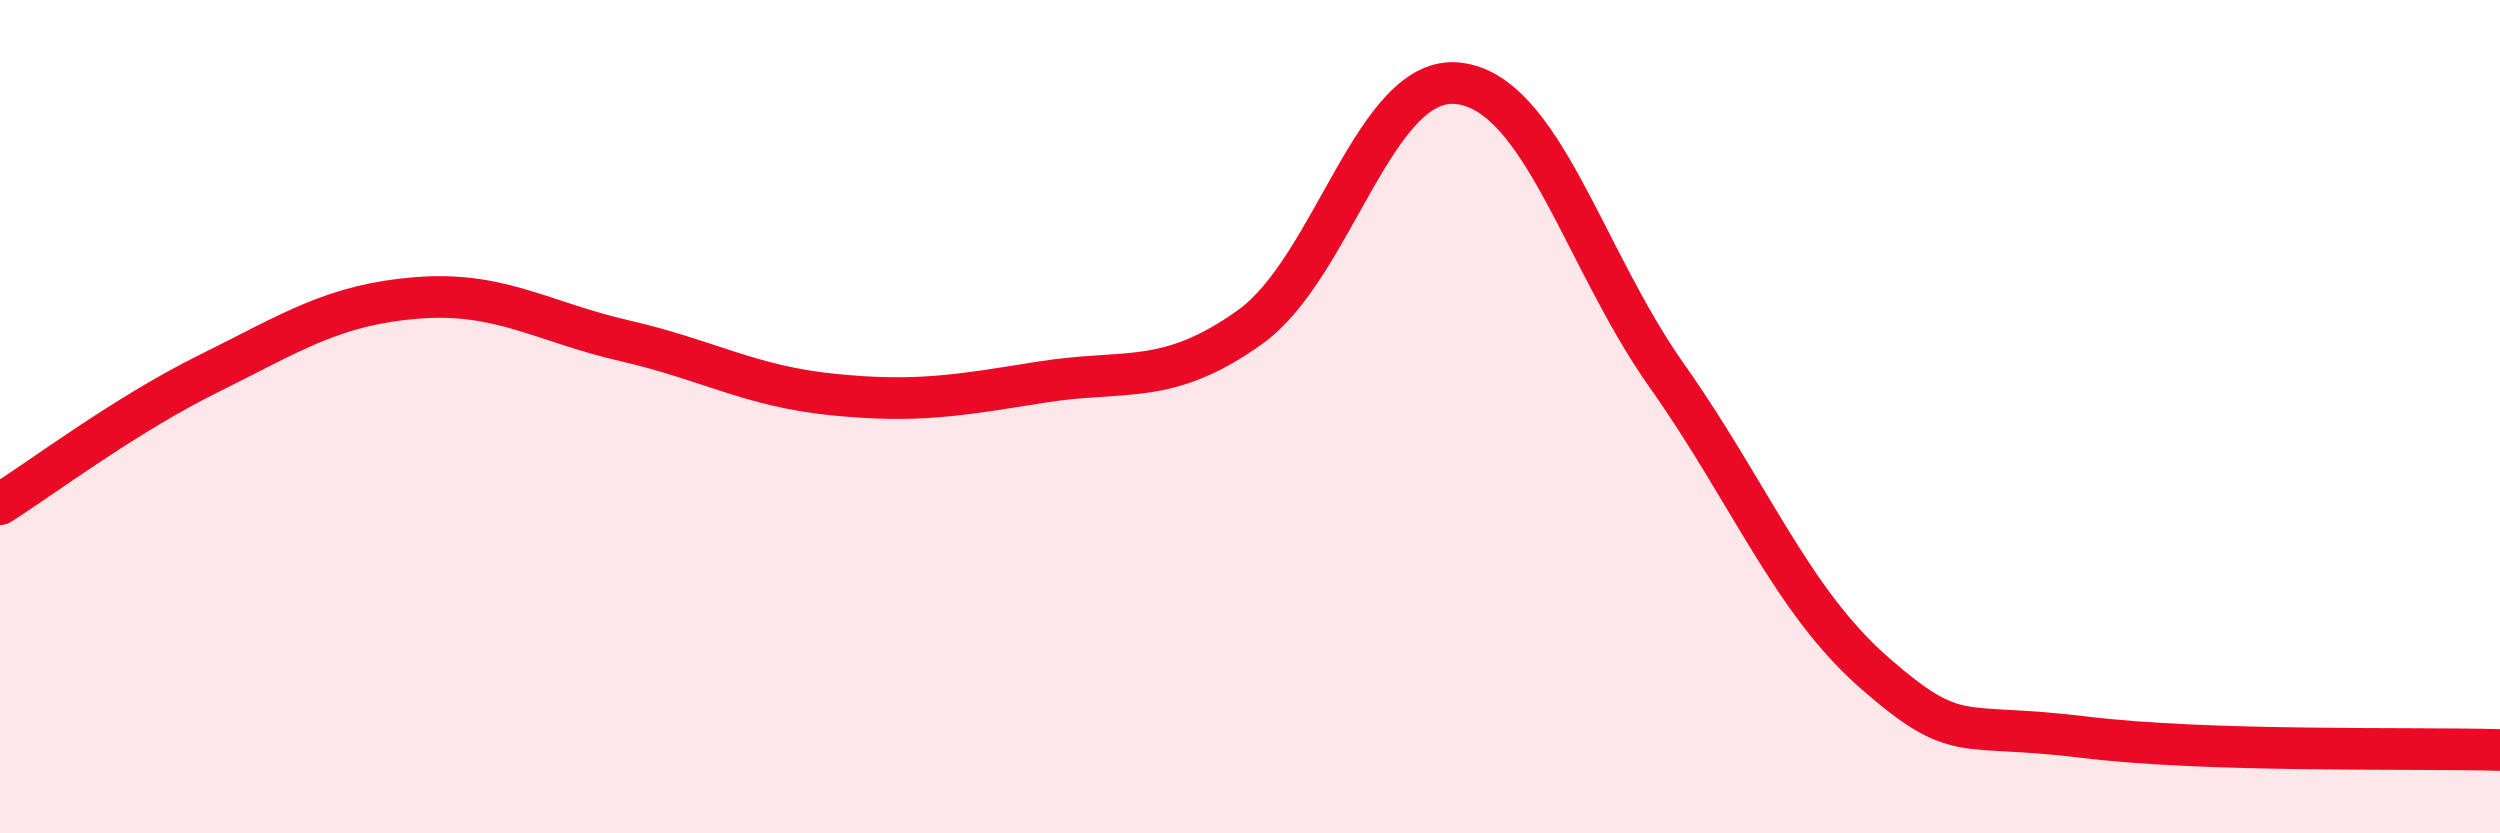
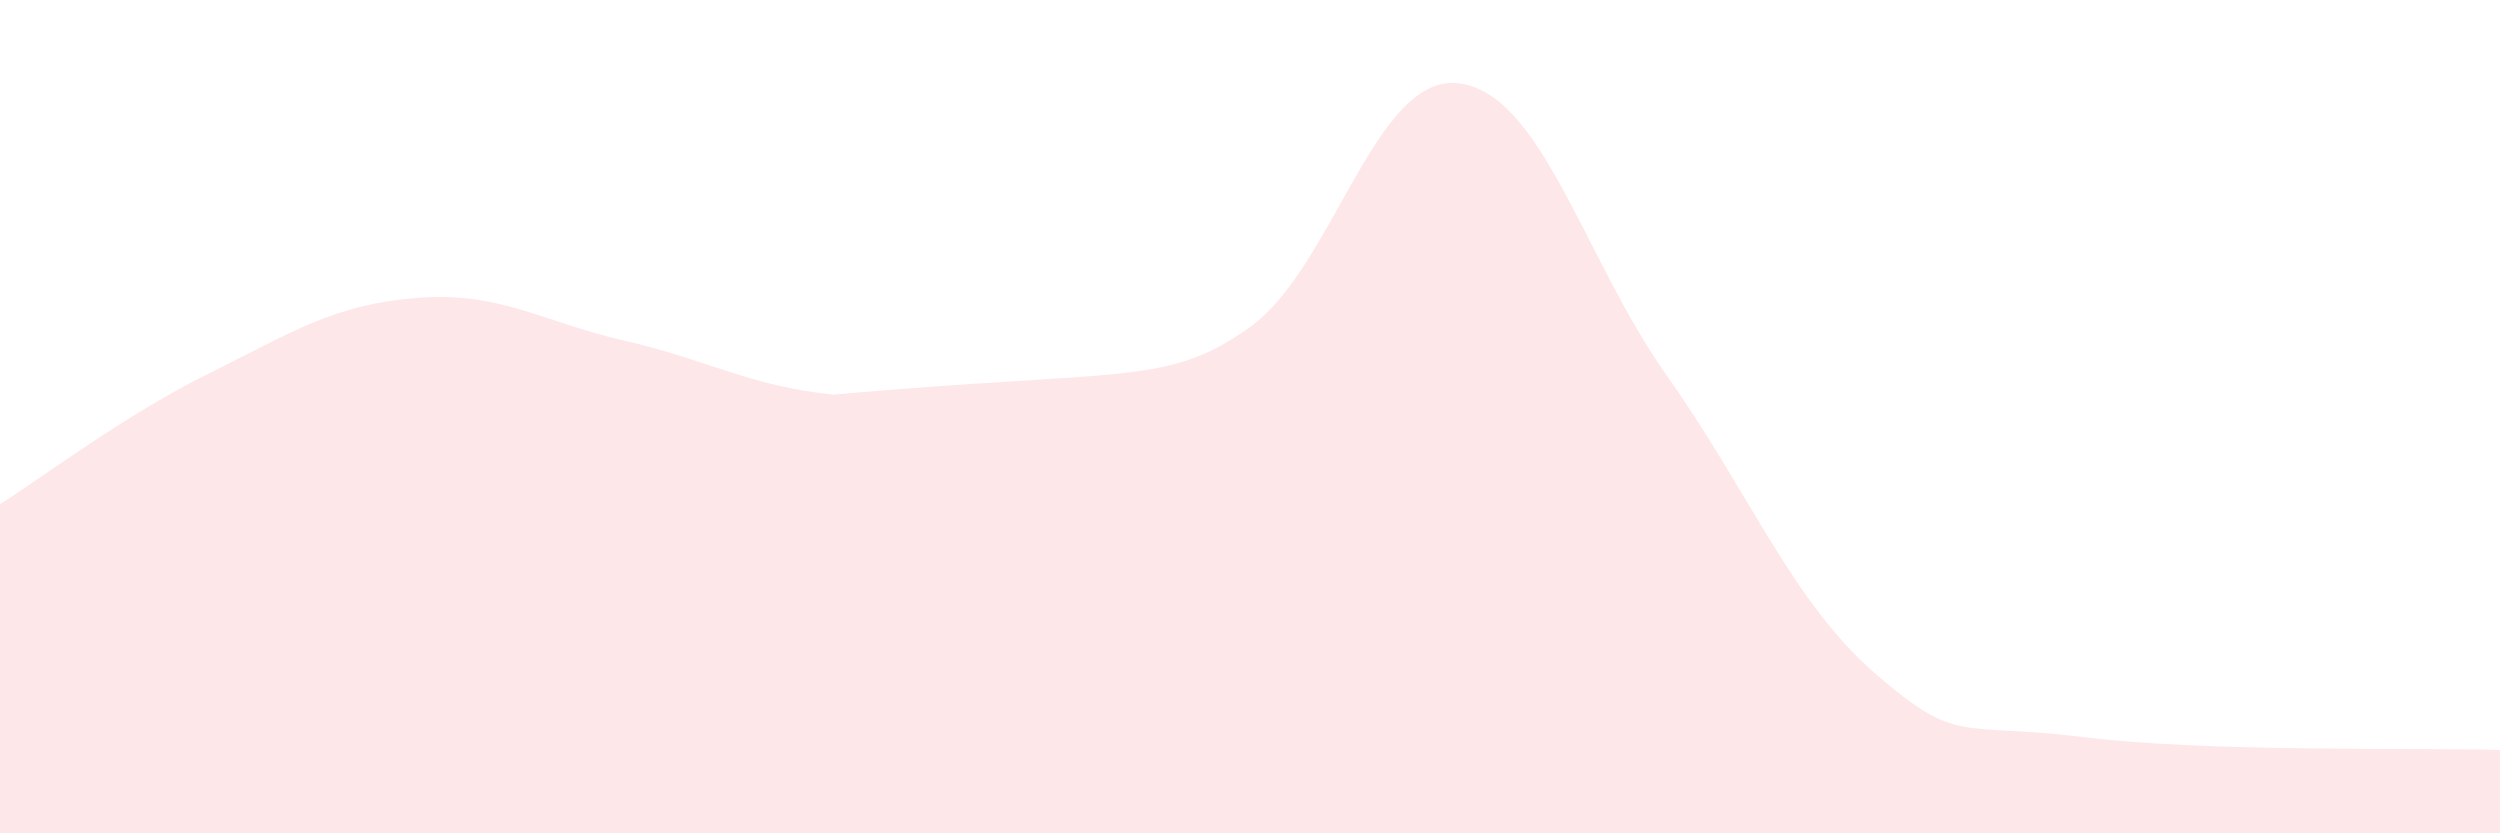
<svg xmlns="http://www.w3.org/2000/svg" width="60" height="20" viewBox="0 0 60 20">
-   <path d="M 0,12.1 C 1,11.47 3,9.96 5,8.97 C 7,7.98 8,7.31 10,7.15 C 12,6.99 13,7.72 15,8.18 C 17,8.64 18,9.27 20,9.47 C 22,9.67 23,9.49 25,9.17 C 27,8.85 28,9.28 30,7.85 C 32,6.42 33,1.77 35,2 C 37,2.23 38,6.18 40,9.01 C 42,11.84 43,14.42 45,16.16 C 47,17.9 47,17.32 50,17.69 C 53,18.06 58,17.94 60,18L60 20L0 20Z" fill="#EB0A25" opacity="0.1" stroke-linecap="round" stroke-linejoin="round" />
-   <path d="M 0,12.1 C 1,11.47 3,9.96 5,8.97 C 7,7.98 8,7.31 10,7.15 C 12,6.99 13,7.72 15,8.18 C 17,8.64 18,9.27 20,9.47 C 22,9.67 23,9.49 25,9.17 C 27,8.85 28,9.28 30,7.85 C 32,6.42 33,1.77 35,2 C 37,2.23 38,6.18 40,9.01 C 42,11.84 43,14.42 45,16.16 C 47,17.9 47,17.32 50,17.69 C 53,18.06 58,17.94 60,18" stroke="#EB0A25" stroke-width="1" fill="none" stroke-linecap="round" stroke-linejoin="round" />
+   <path d="M 0,12.1 C 1,11.47 3,9.96 5,8.97 C 7,7.98 8,7.31 10,7.15 C 12,6.99 13,7.72 15,8.18 C 17,8.64 18,9.27 20,9.47 C 27,8.85 28,9.28 30,7.85 C 32,6.42 33,1.77 35,2 C 37,2.23 38,6.18 40,9.01 C 42,11.84 43,14.42 45,16.16 C 47,17.9 47,17.32 50,17.69 C 53,18.06 58,17.94 60,18L60 20L0 20Z" fill="#EB0A25" opacity="0.1" stroke-linecap="round" stroke-linejoin="round" />
</svg>